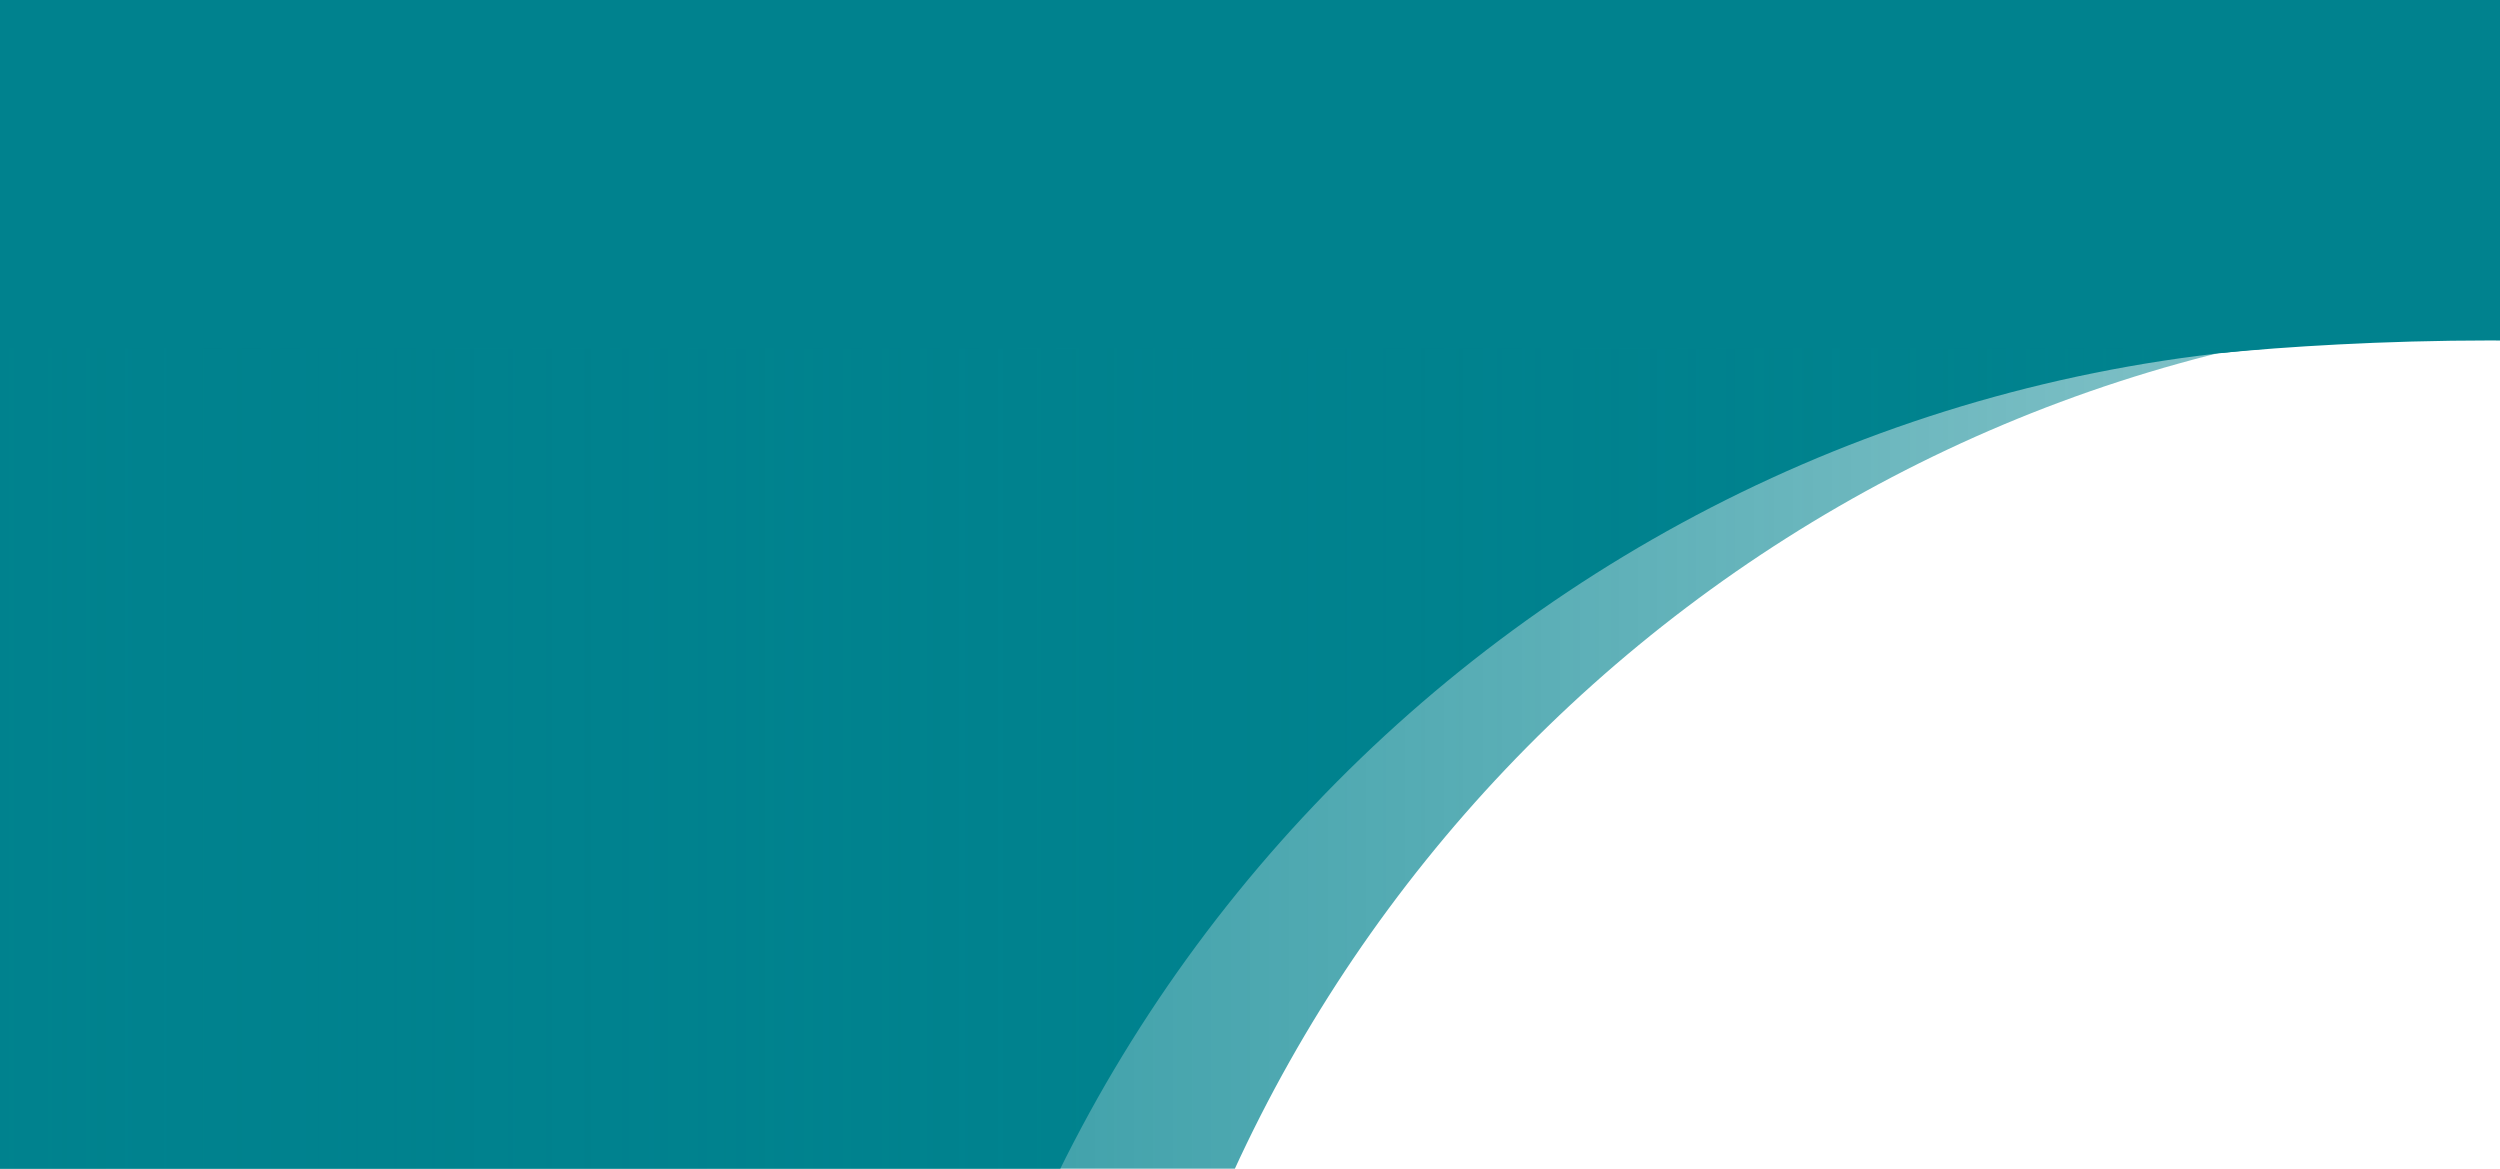
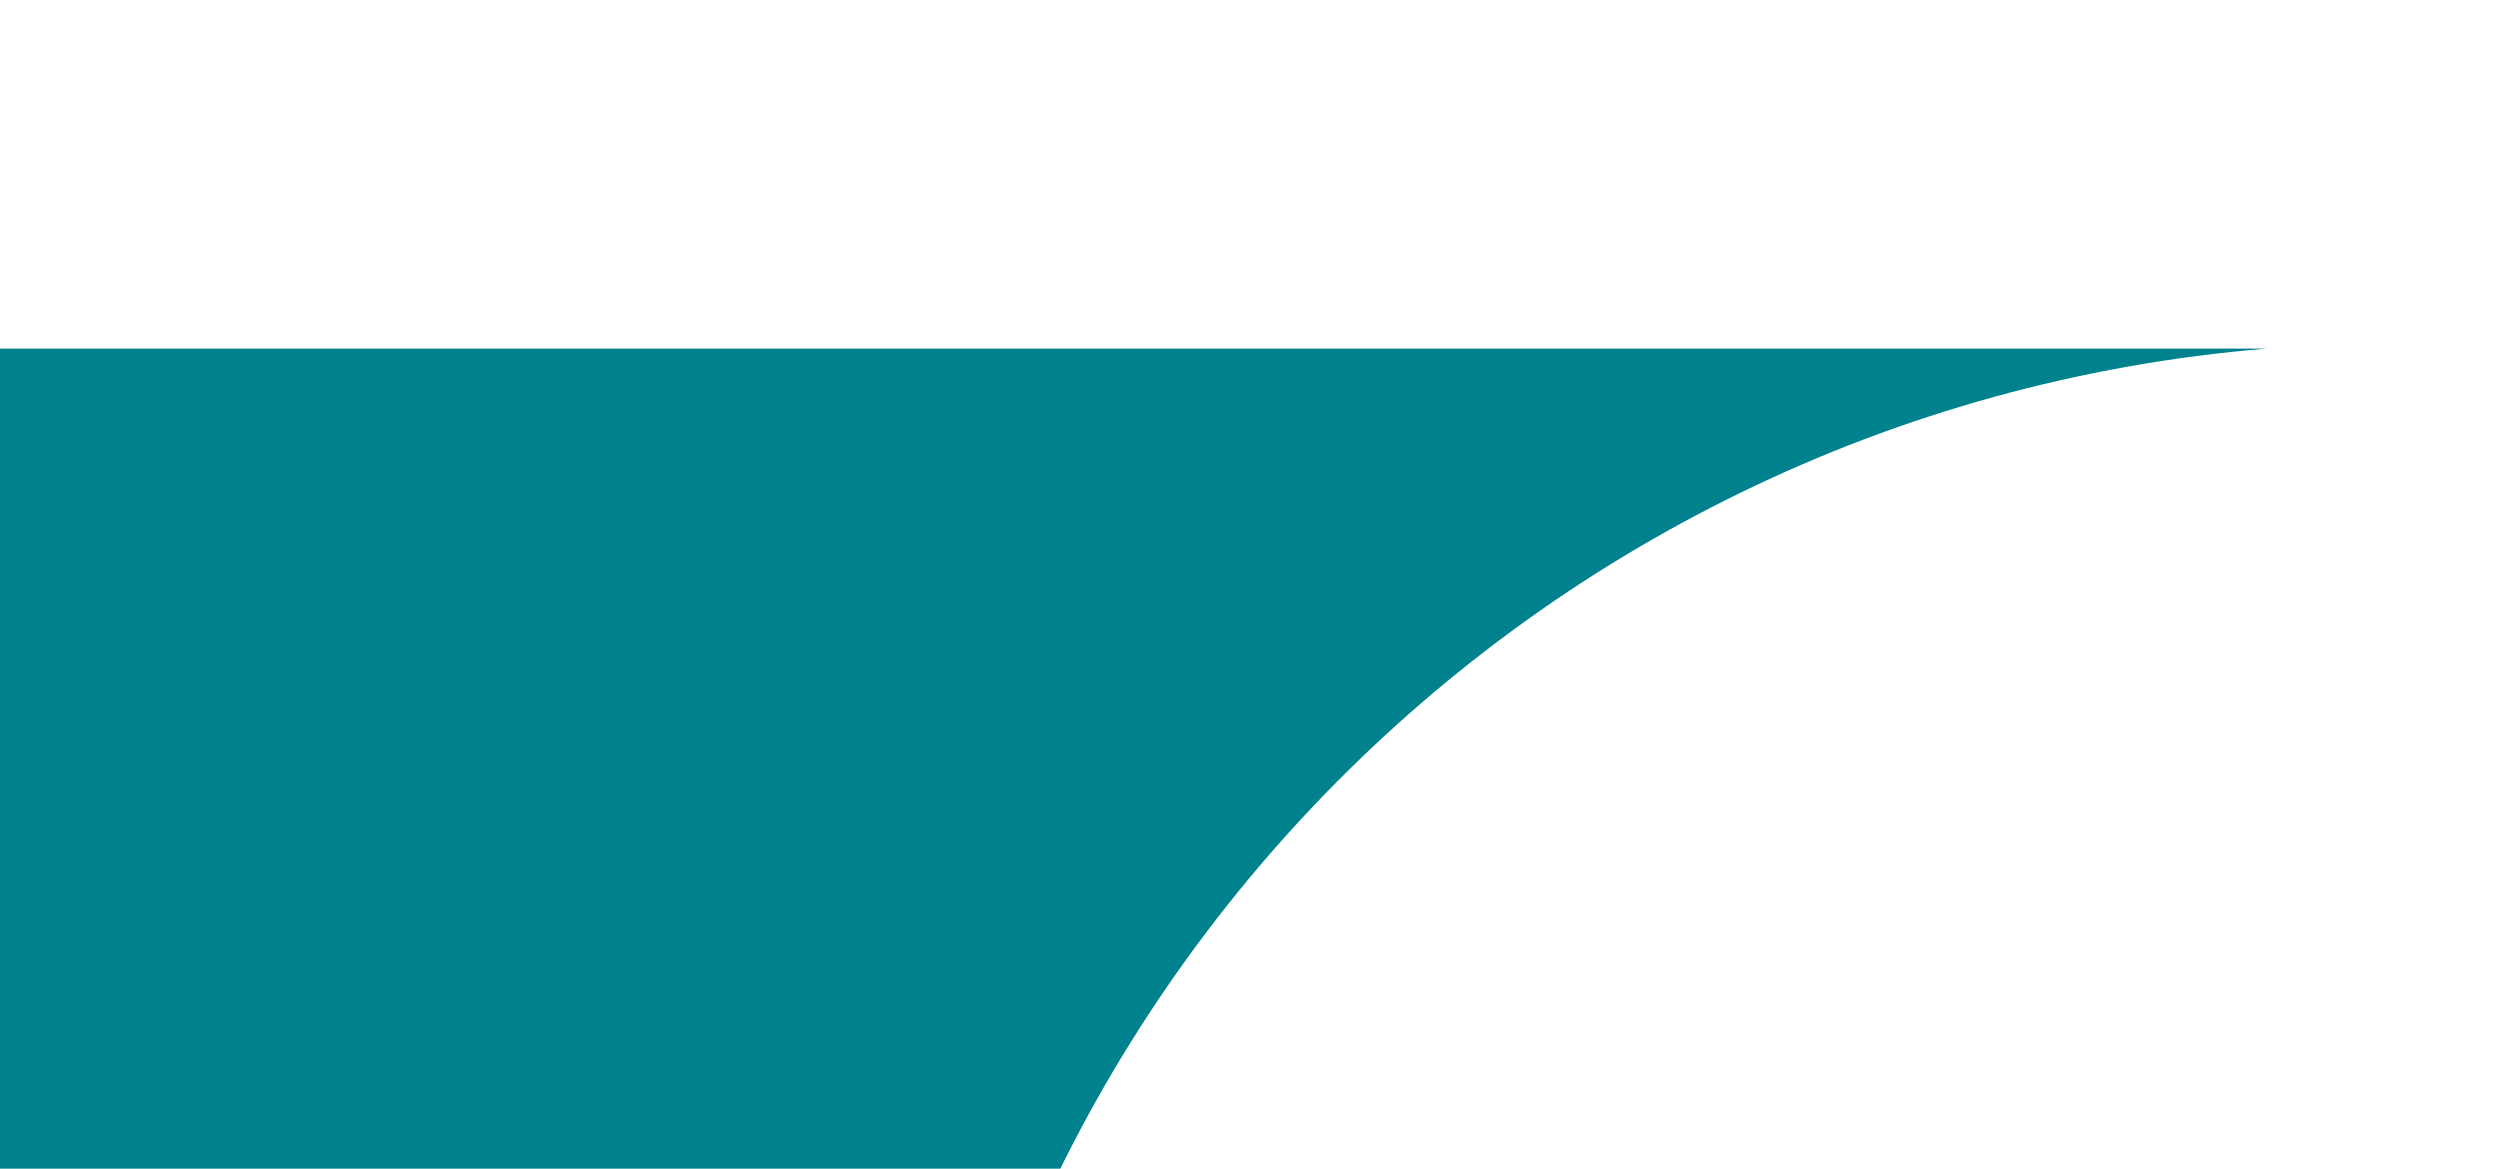
<svg xmlns="http://www.w3.org/2000/svg" width="984" height="460" viewBox="0 0 984 460" fill="none">
  <g clip-path="url(#clip0_708_37696)">
    <path d="M892.004 137.222H-92.251V702.287H357.825C364.977 403.989 597.607 161.481 892.004 137.222Z" fill="#00828E" />
-     <path fill-rule="evenodd" clip-rule="evenodd" d="M1372.84 -19H-405.266V138.848H875.145C898.878 136.569 937.076 134 981 134C996.538 134 1005.69 135.86 1010.3 138.848H1372.84V-19Z" fill="#00828E" />
-     <path d="M881.334 137H-92V702.065H433.081C433.565 426.604 624.754 196.879 881.334 137Z" fill="url(#paint0_linear_708_37696)" />
  </g>
  <defs>
    <linearGradient id="paint0_linear_708_37696" x1="-92" y1="419.538" x2="881.334" y2="419.538" gradientUnits="userSpaceOnUse">
      <stop stop-color="#00828E" />
      <stop offset="1" stop-color="#00828E" stop-opacity="0.5" />
    </linearGradient>
    <clipPath id="clip0_708_37696">
      <rect width="984" height="460" fill="white" />
    </clipPath>
  </defs>
</svg>